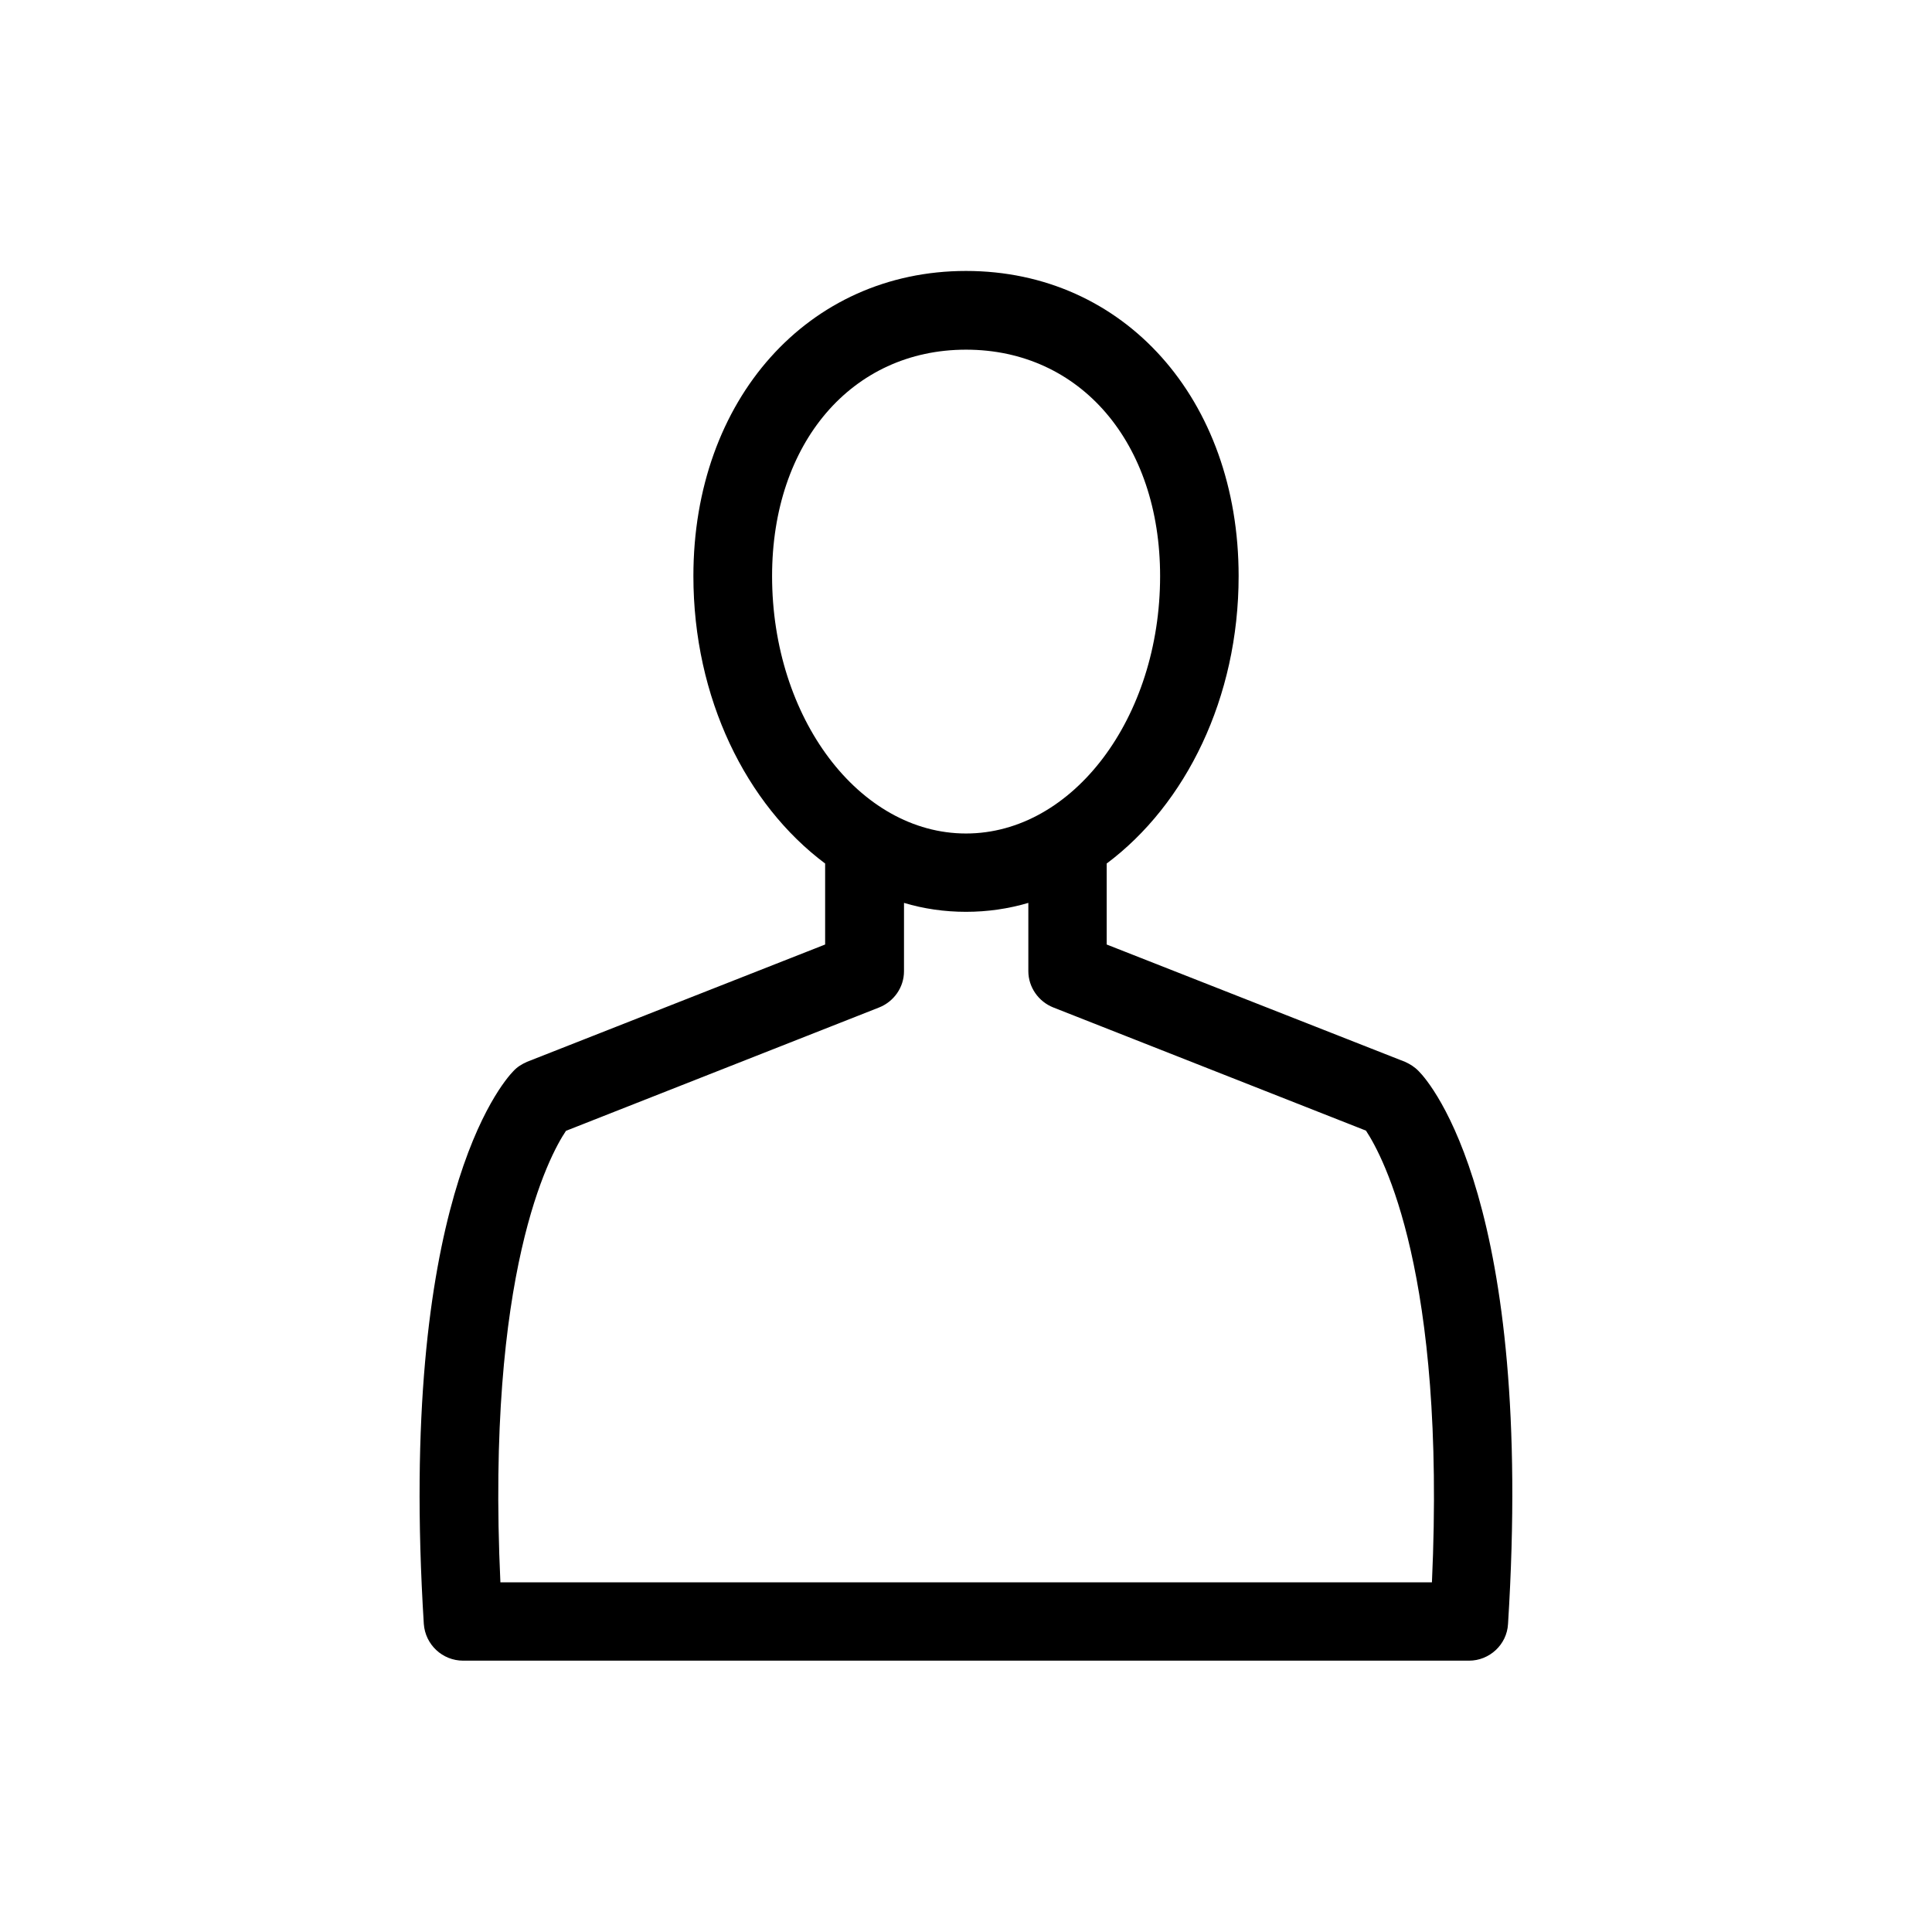
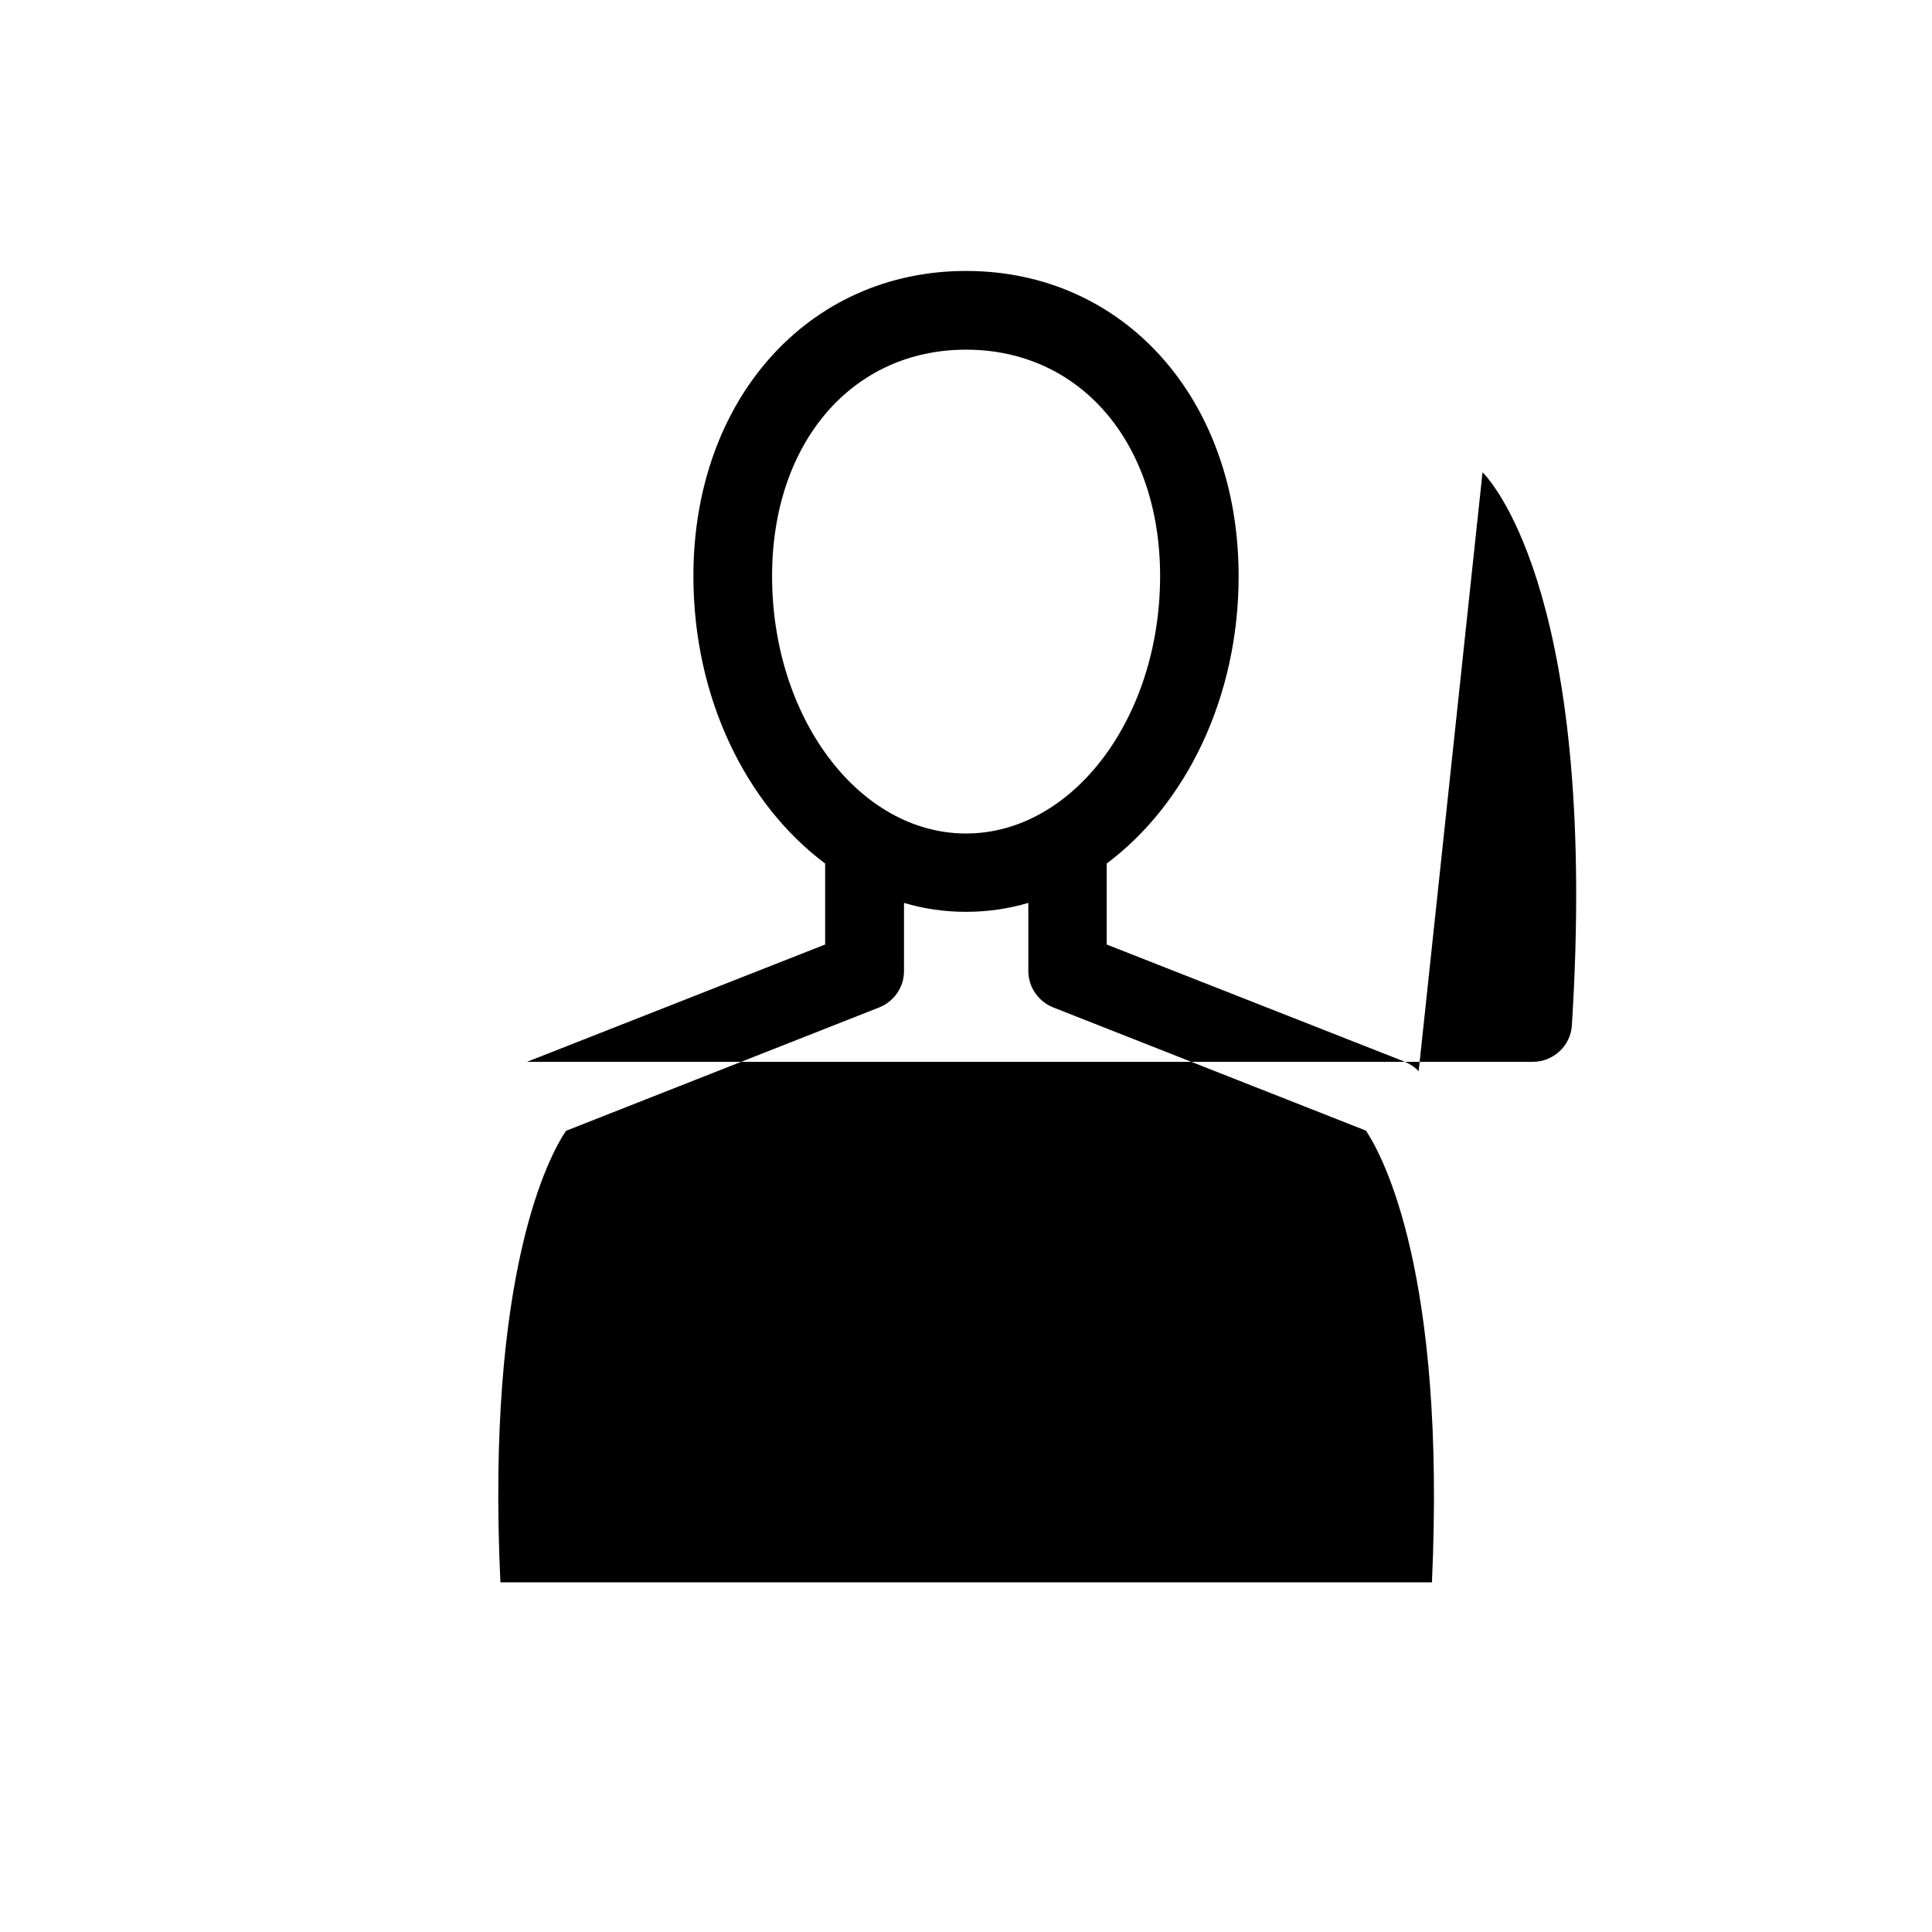
<svg xmlns="http://www.w3.org/2000/svg" fill="#000000" width="800px" height="800px" version="1.1" viewBox="144 144 512 512">
-   <path d="m519.96 427.86c-1.008-1.059-2.266-1.863-3.629-2.469l-79.047-31.086v-21.461c20.957-15.668 34.965-43.883 34.965-76.176 0-46.855-30.328-80.863-72.246-80.863-41.816 0-72.246 34.059-72.246 80.863 0 32.293 13.957 60.508 34.914 76.176v21.461l-79 31.086c-1.359 0.605-2.617 1.359-3.625 2.469-3.125 3.223-30.684 35.117-23.73 146.51 0.402 5.492 4.938 9.723 10.43 9.723h266.57c5.391 0 10.027-4.231 10.328-9.723 7-111.39-20.457-143.29-23.68-146.51zm-171.35-131.19c0-35.316 21.16-60.004 51.391-60.004 30.328 0 51.438 24.688 51.438 60.004 0 37.586-23.125 68.215-51.438 68.215-28.316 0-51.391-30.633-51.391-68.215zm174.87 266.66h-246.87c-3.828-82.168 13-113.15 17.383-119.65l82.875-32.648c4.031-1.562 6.699-5.391 6.699-9.621l0.004-18.137c5.188 1.559 10.73 2.367 16.426 2.367 5.691 0 11.234-0.805 16.523-2.367v18.086c0 4.231 2.672 8.062 6.602 9.621l82.875 32.648c4.586 6.953 21.211 37.938 17.48 119.7z" />
+   <path d="m519.96 427.86c-1.008-1.059-2.266-1.863-3.629-2.469l-79.047-31.086v-21.461c20.957-15.668 34.965-43.883 34.965-76.176 0-46.855-30.328-80.863-72.246-80.863-41.816 0-72.246 34.059-72.246 80.863 0 32.293 13.957 60.508 34.914 76.176v21.461l-79 31.086h266.57c5.391 0 10.027-4.231 10.328-9.723 7-111.39-20.457-143.29-23.68-146.51zm-171.35-131.19c0-35.316 21.16-60.004 51.391-60.004 30.328 0 51.438 24.688 51.438 60.004 0 37.586-23.125 68.215-51.438 68.215-28.316 0-51.391-30.633-51.391-68.215zm174.87 266.66h-246.87c-3.828-82.168 13-113.15 17.383-119.65l82.875-32.648c4.031-1.562 6.699-5.391 6.699-9.621l0.004-18.137c5.188 1.559 10.73 2.367 16.426 2.367 5.691 0 11.234-0.805 16.523-2.367v18.086c0 4.231 2.672 8.062 6.602 9.621l82.875 32.648c4.586 6.953 21.211 37.938 17.48 119.7z" />
</svg>